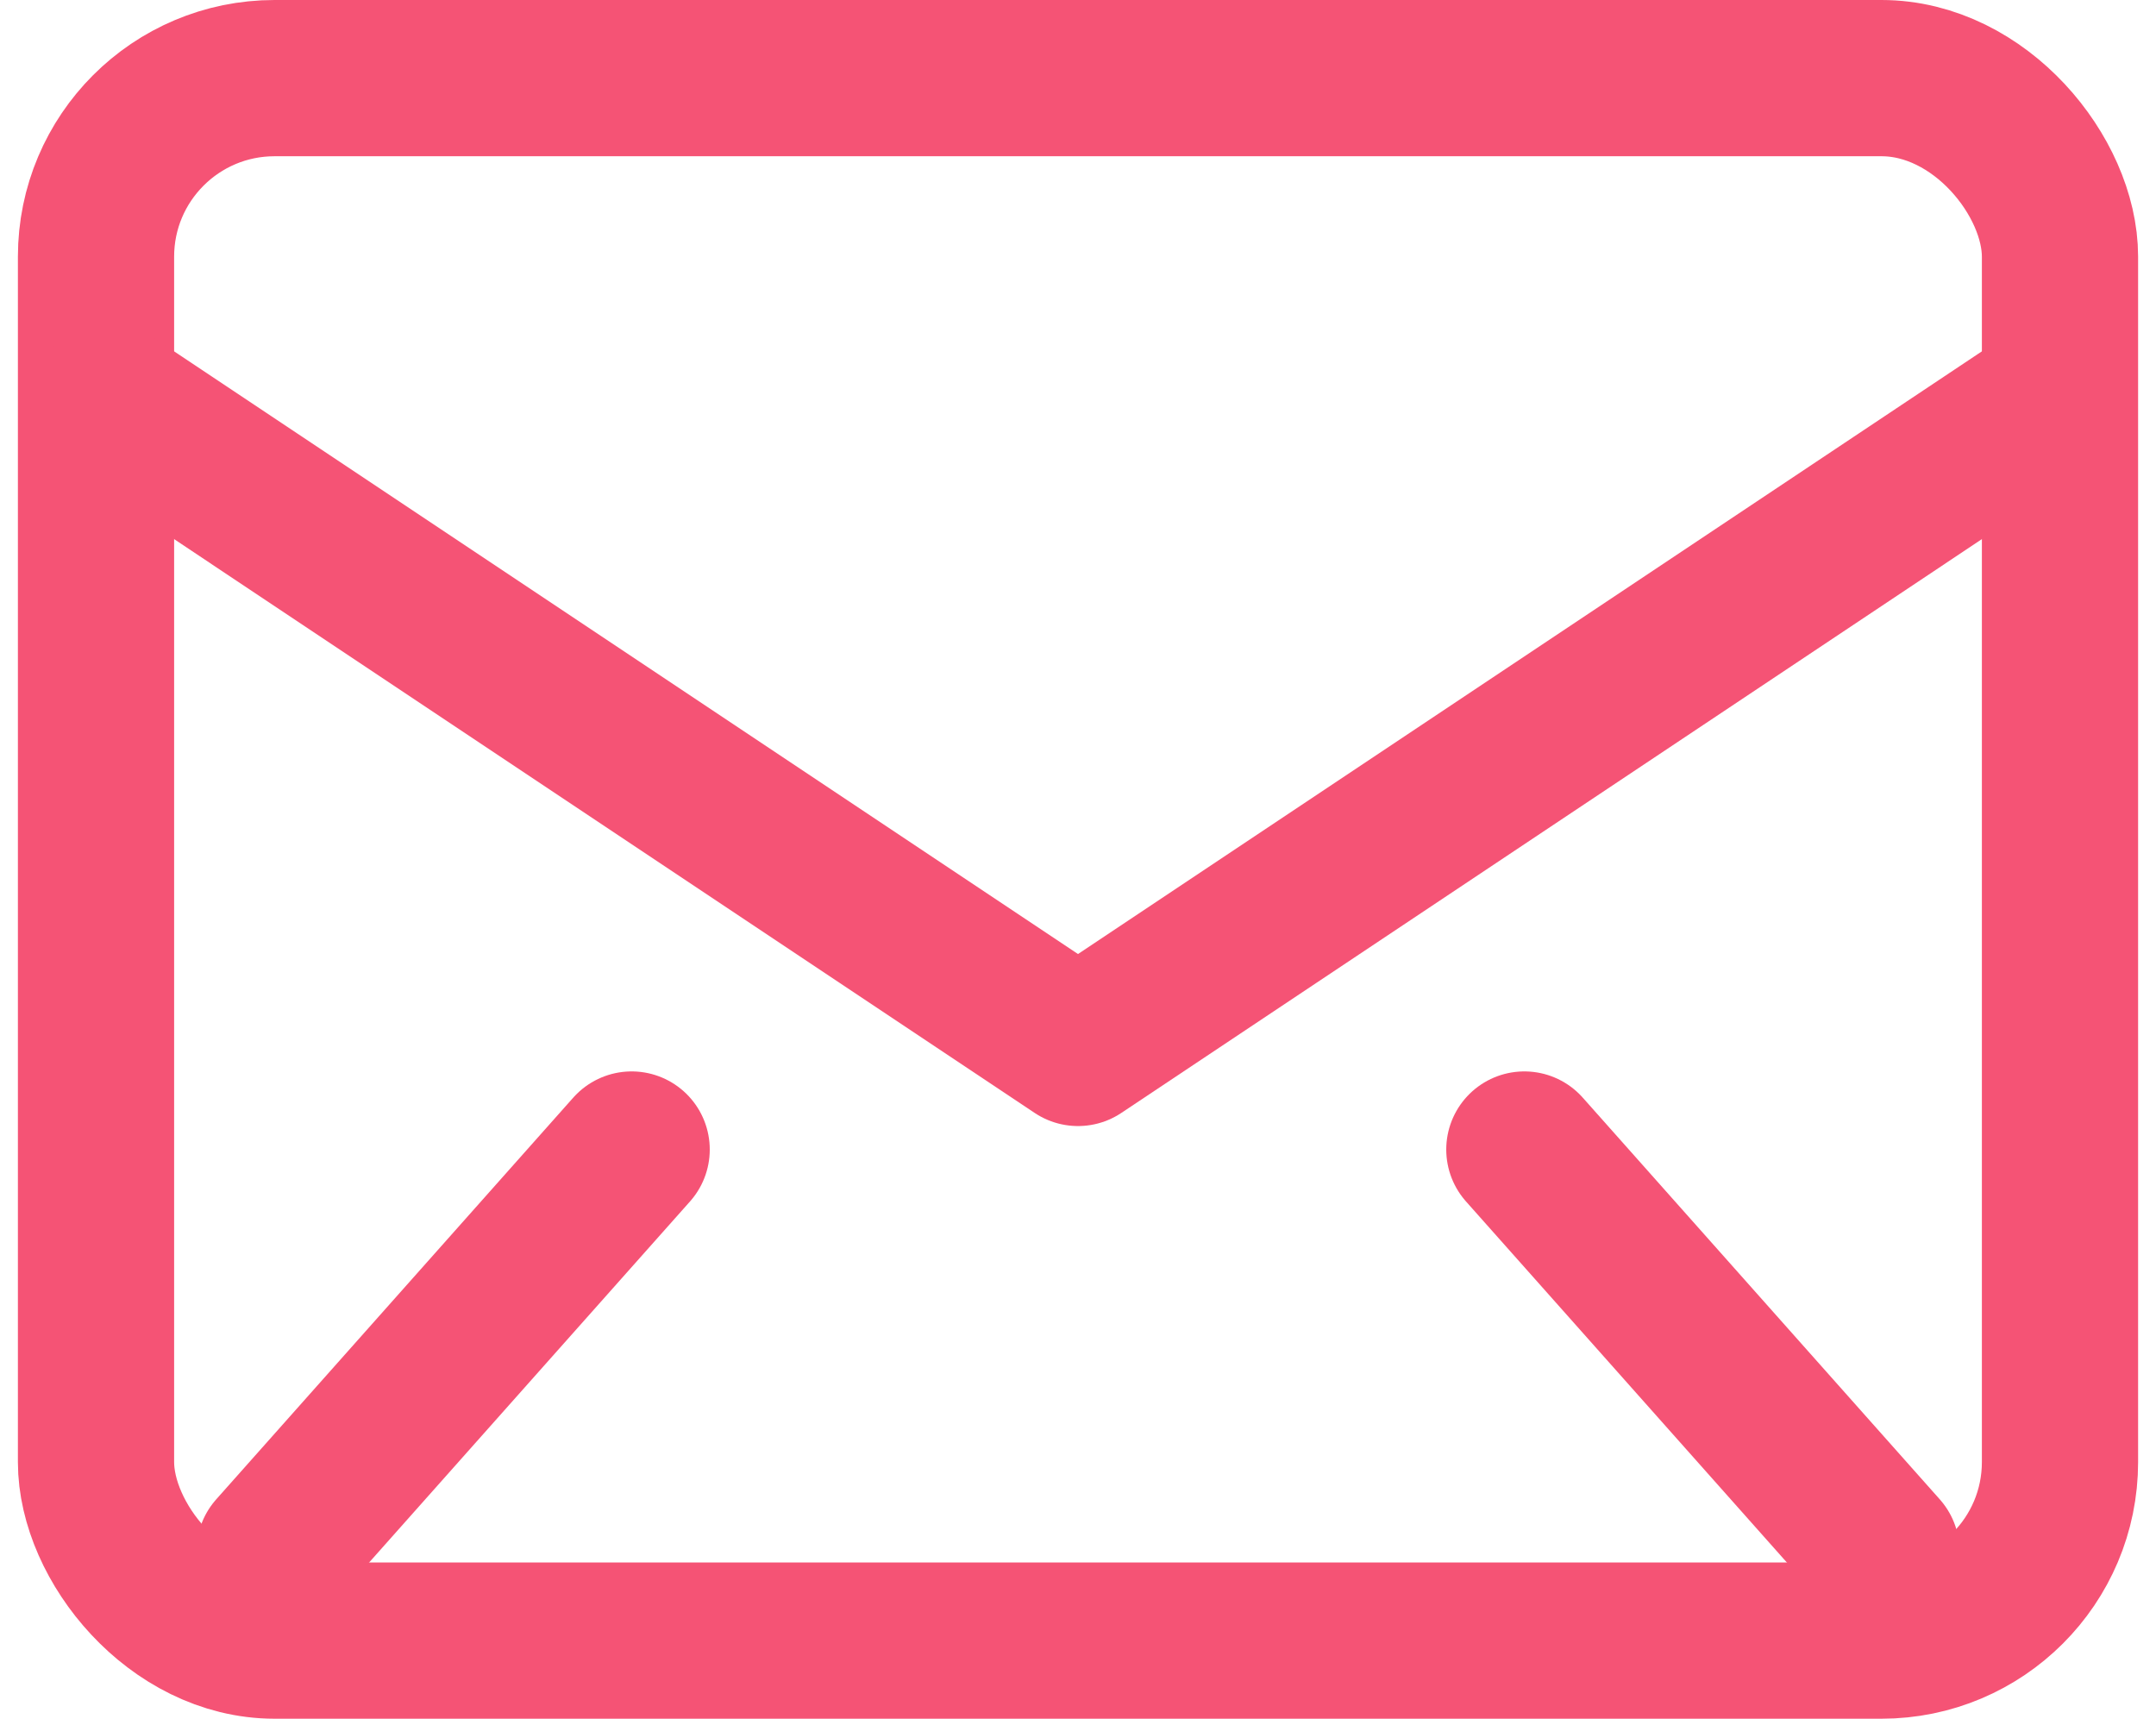
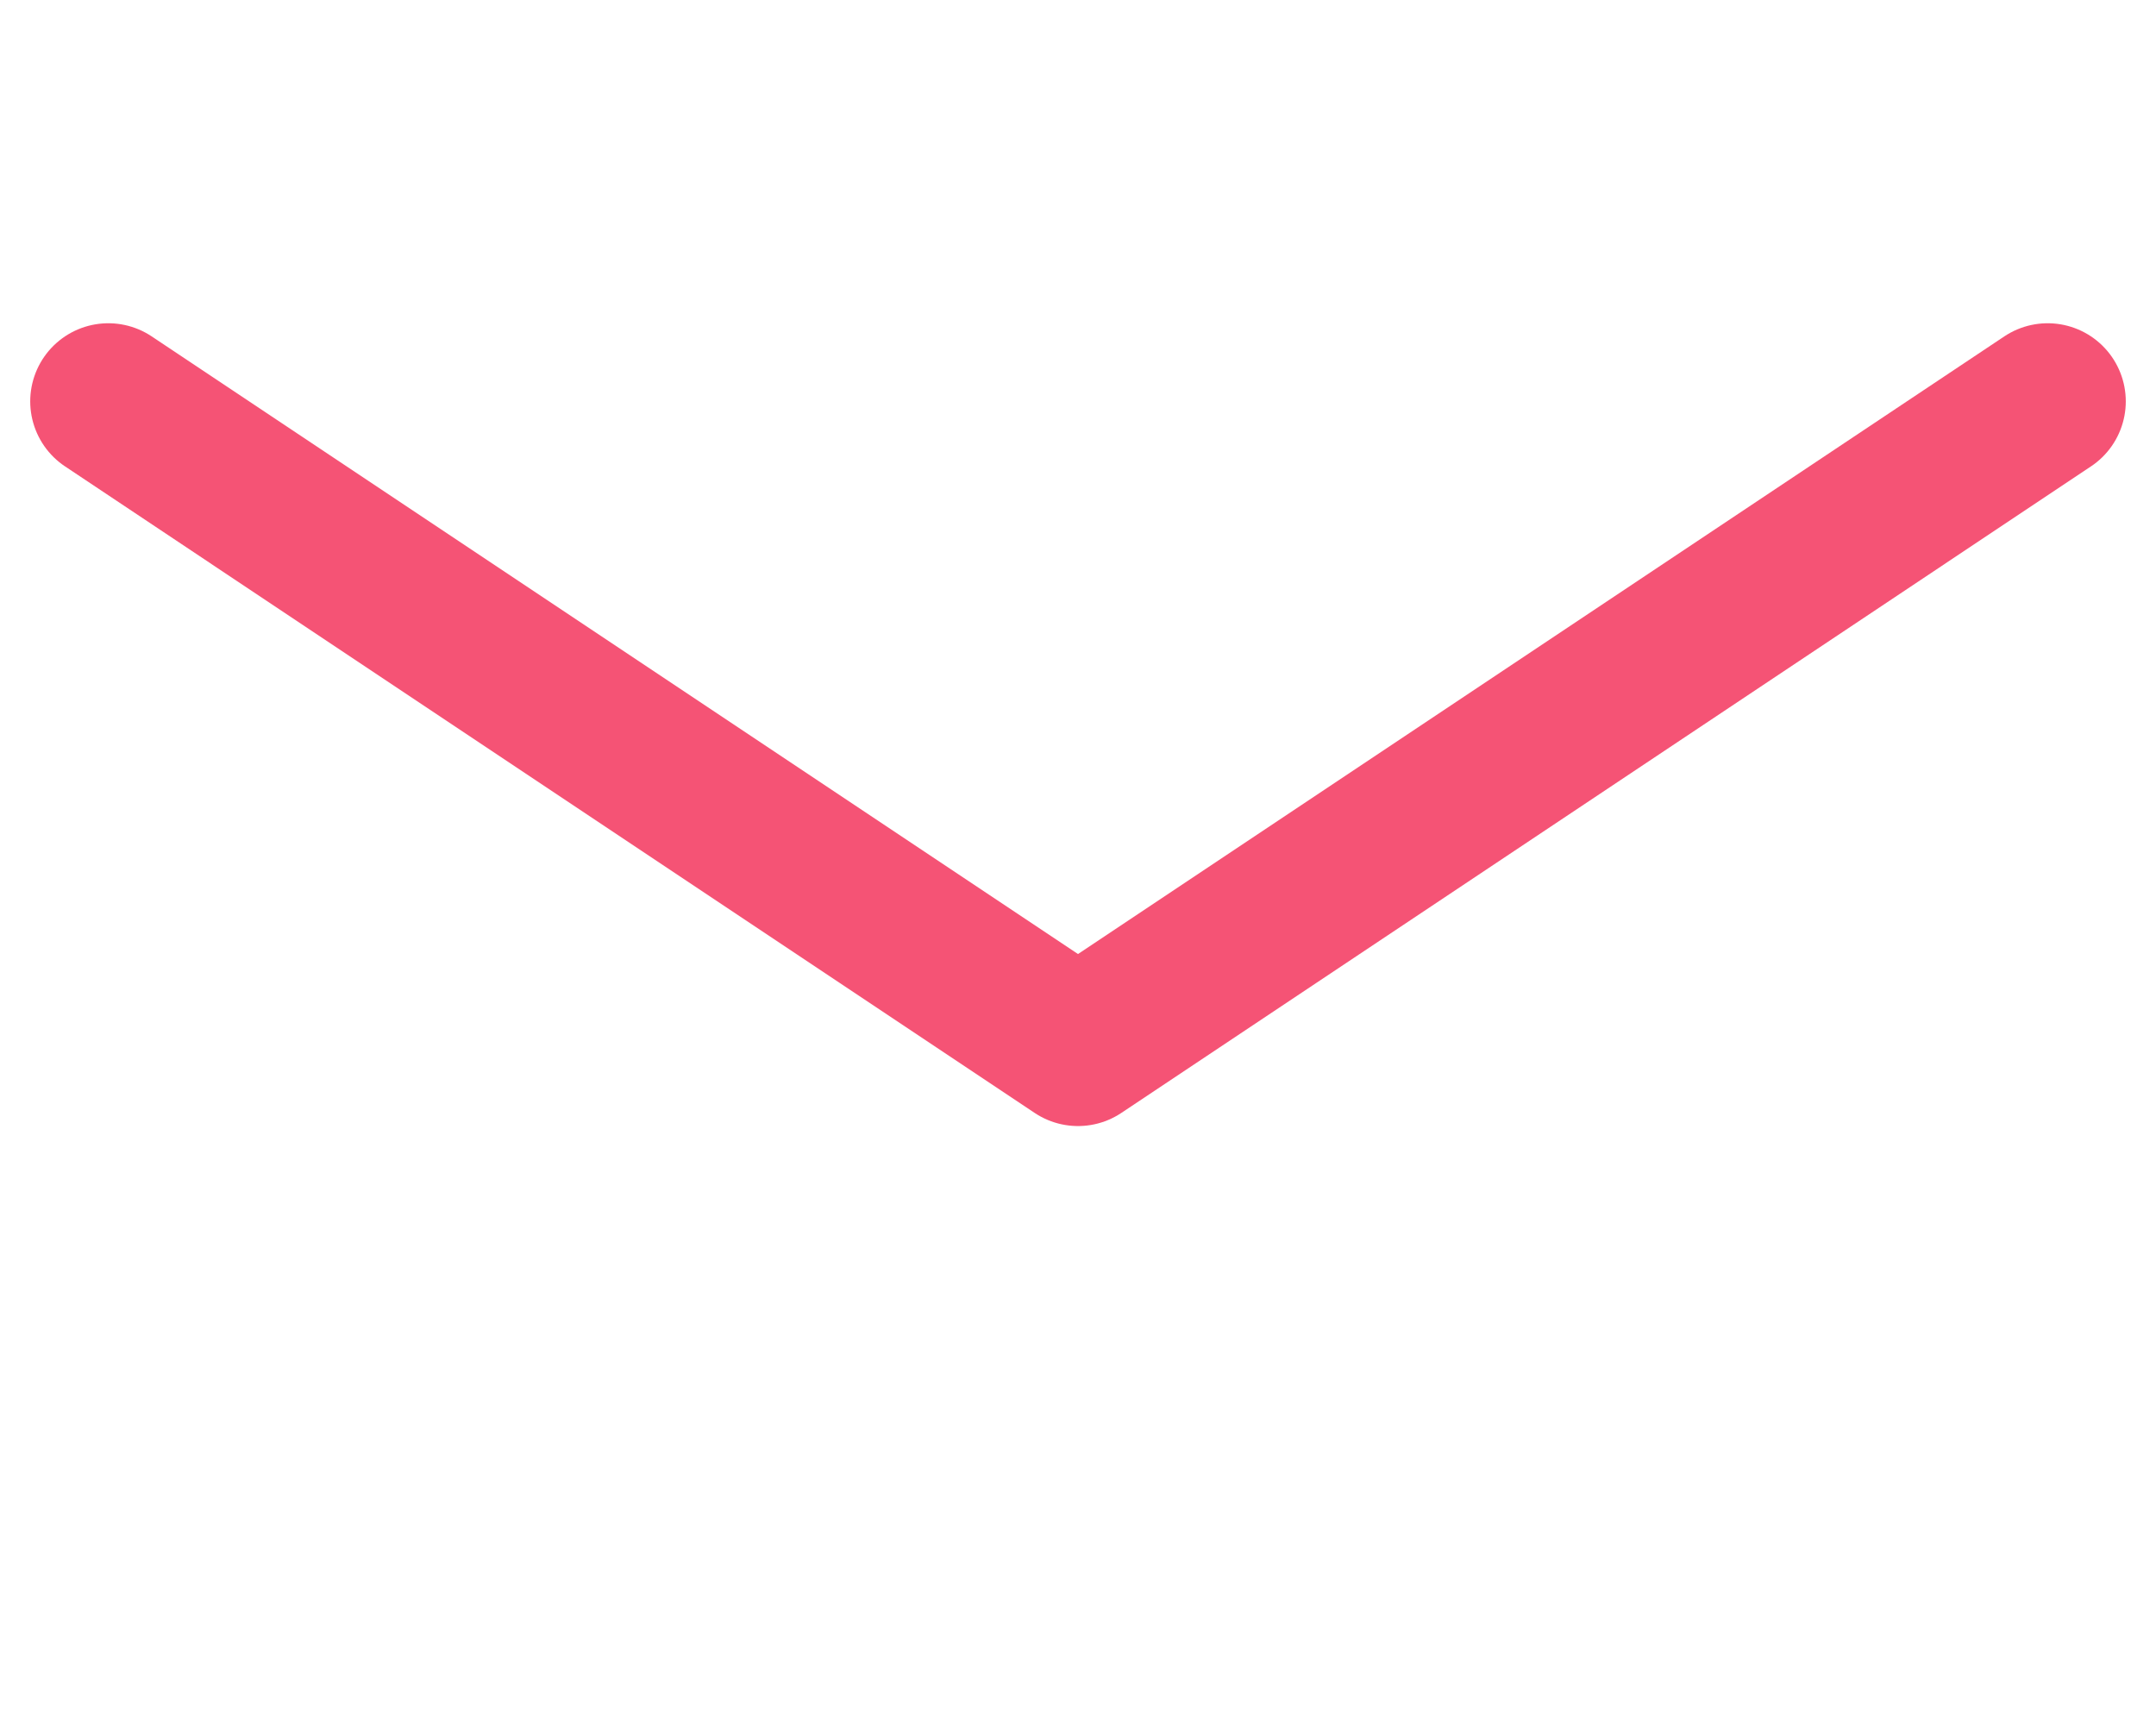
<svg xmlns="http://www.w3.org/2000/svg" width="48.302" height="38.5" viewBox="0 0 48.302 38.5">
  <g id="グループ_160" data-name="グループ 160" transform="translate(-1741.573 -37.25)">
    <g id="グループ_159" data-name="グループ 159" transform="translate(1744 39)">
-       <rect id="長方形_119" data-name="長方形 119" width="44" height="35" rx="4" transform="translate(-0.276)" fill="none" stroke="#f55375" stroke-linecap="round" stroke-linejoin="round" stroke-width="3.5" />
      <path id="パス_171" data-name="パス 171" d="M6,19,27.724,33.483,49.448,19" transform="translate(-6 -11.759)" fill="none" stroke="#f55375" stroke-linecap="round" stroke-linejoin="round" stroke-width="3.5" />
-       <line id="線_35" data-name="線 35" x1="8" y2="9" transform="translate(3.724 24)" fill="none" stroke="#f55375" stroke-linecap="round" stroke-linejoin="round" stroke-width="3.5" />
-       <line id="線_36" data-name="線 36" x2="8" y2="9" transform="translate(31.724 24)" fill="none" stroke="#f55375" stroke-linecap="round" stroke-linejoin="round" stroke-width="3.5" />
    </g>
  </g>
</svg>